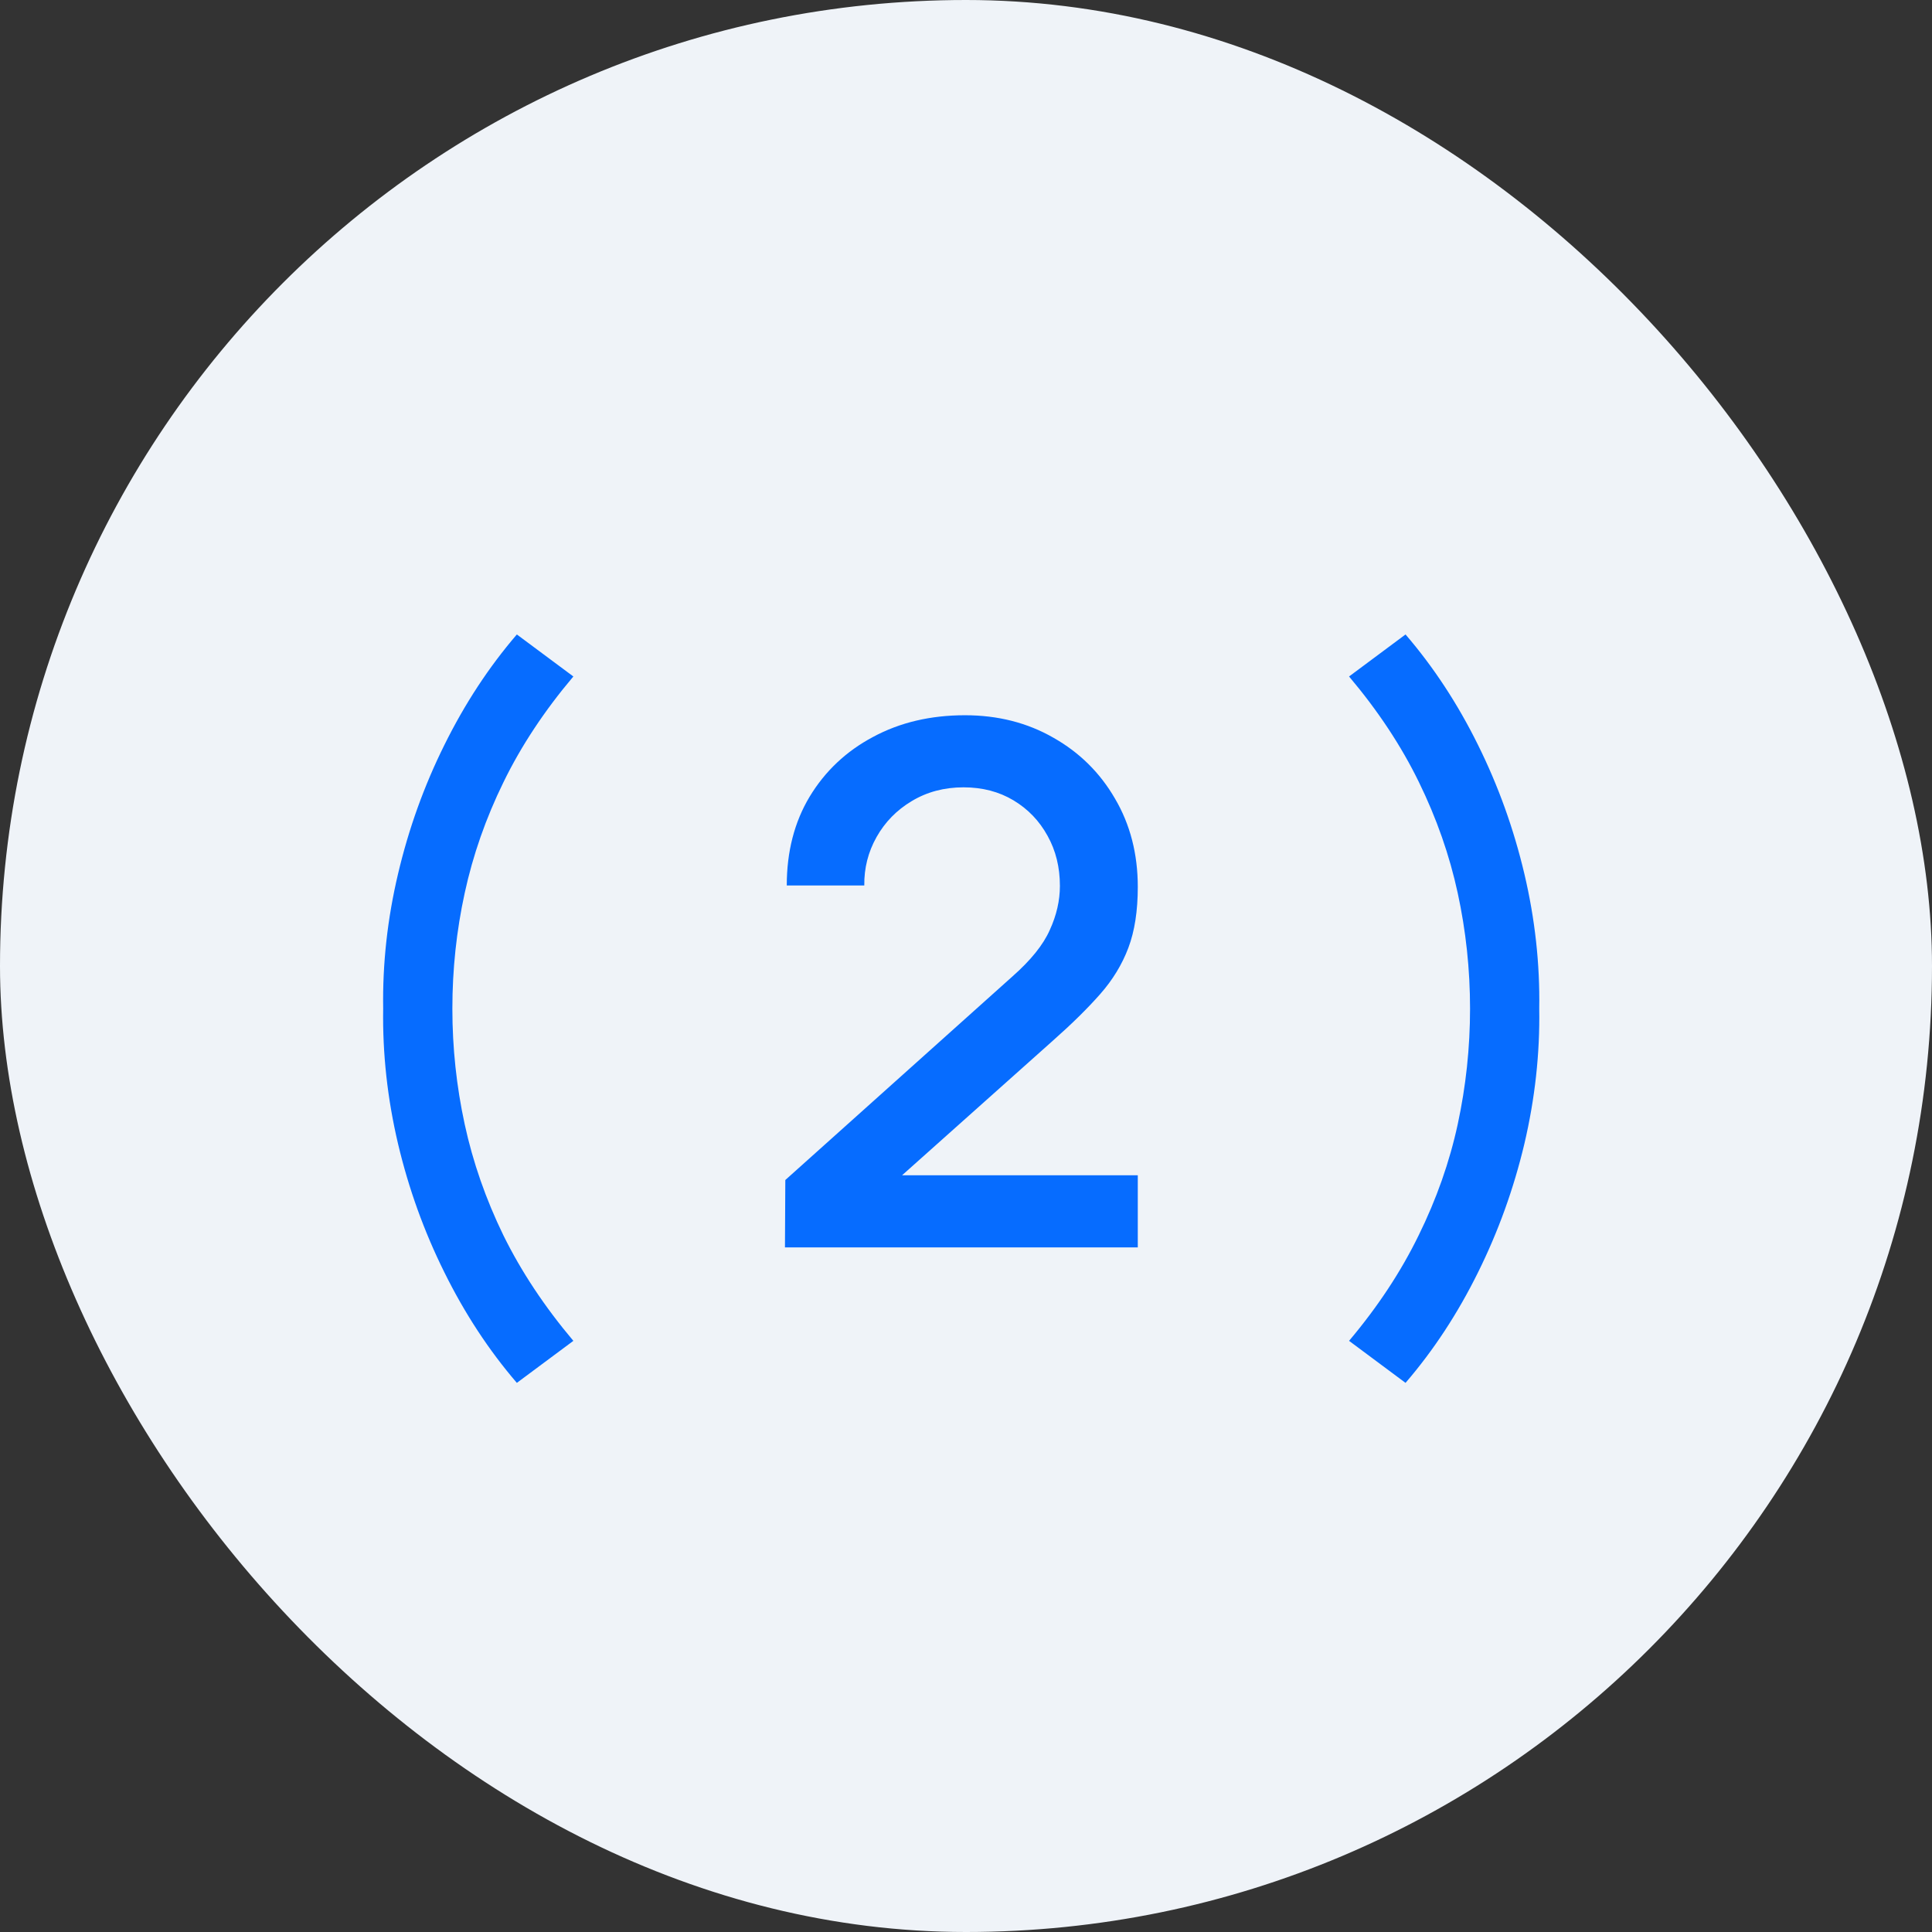
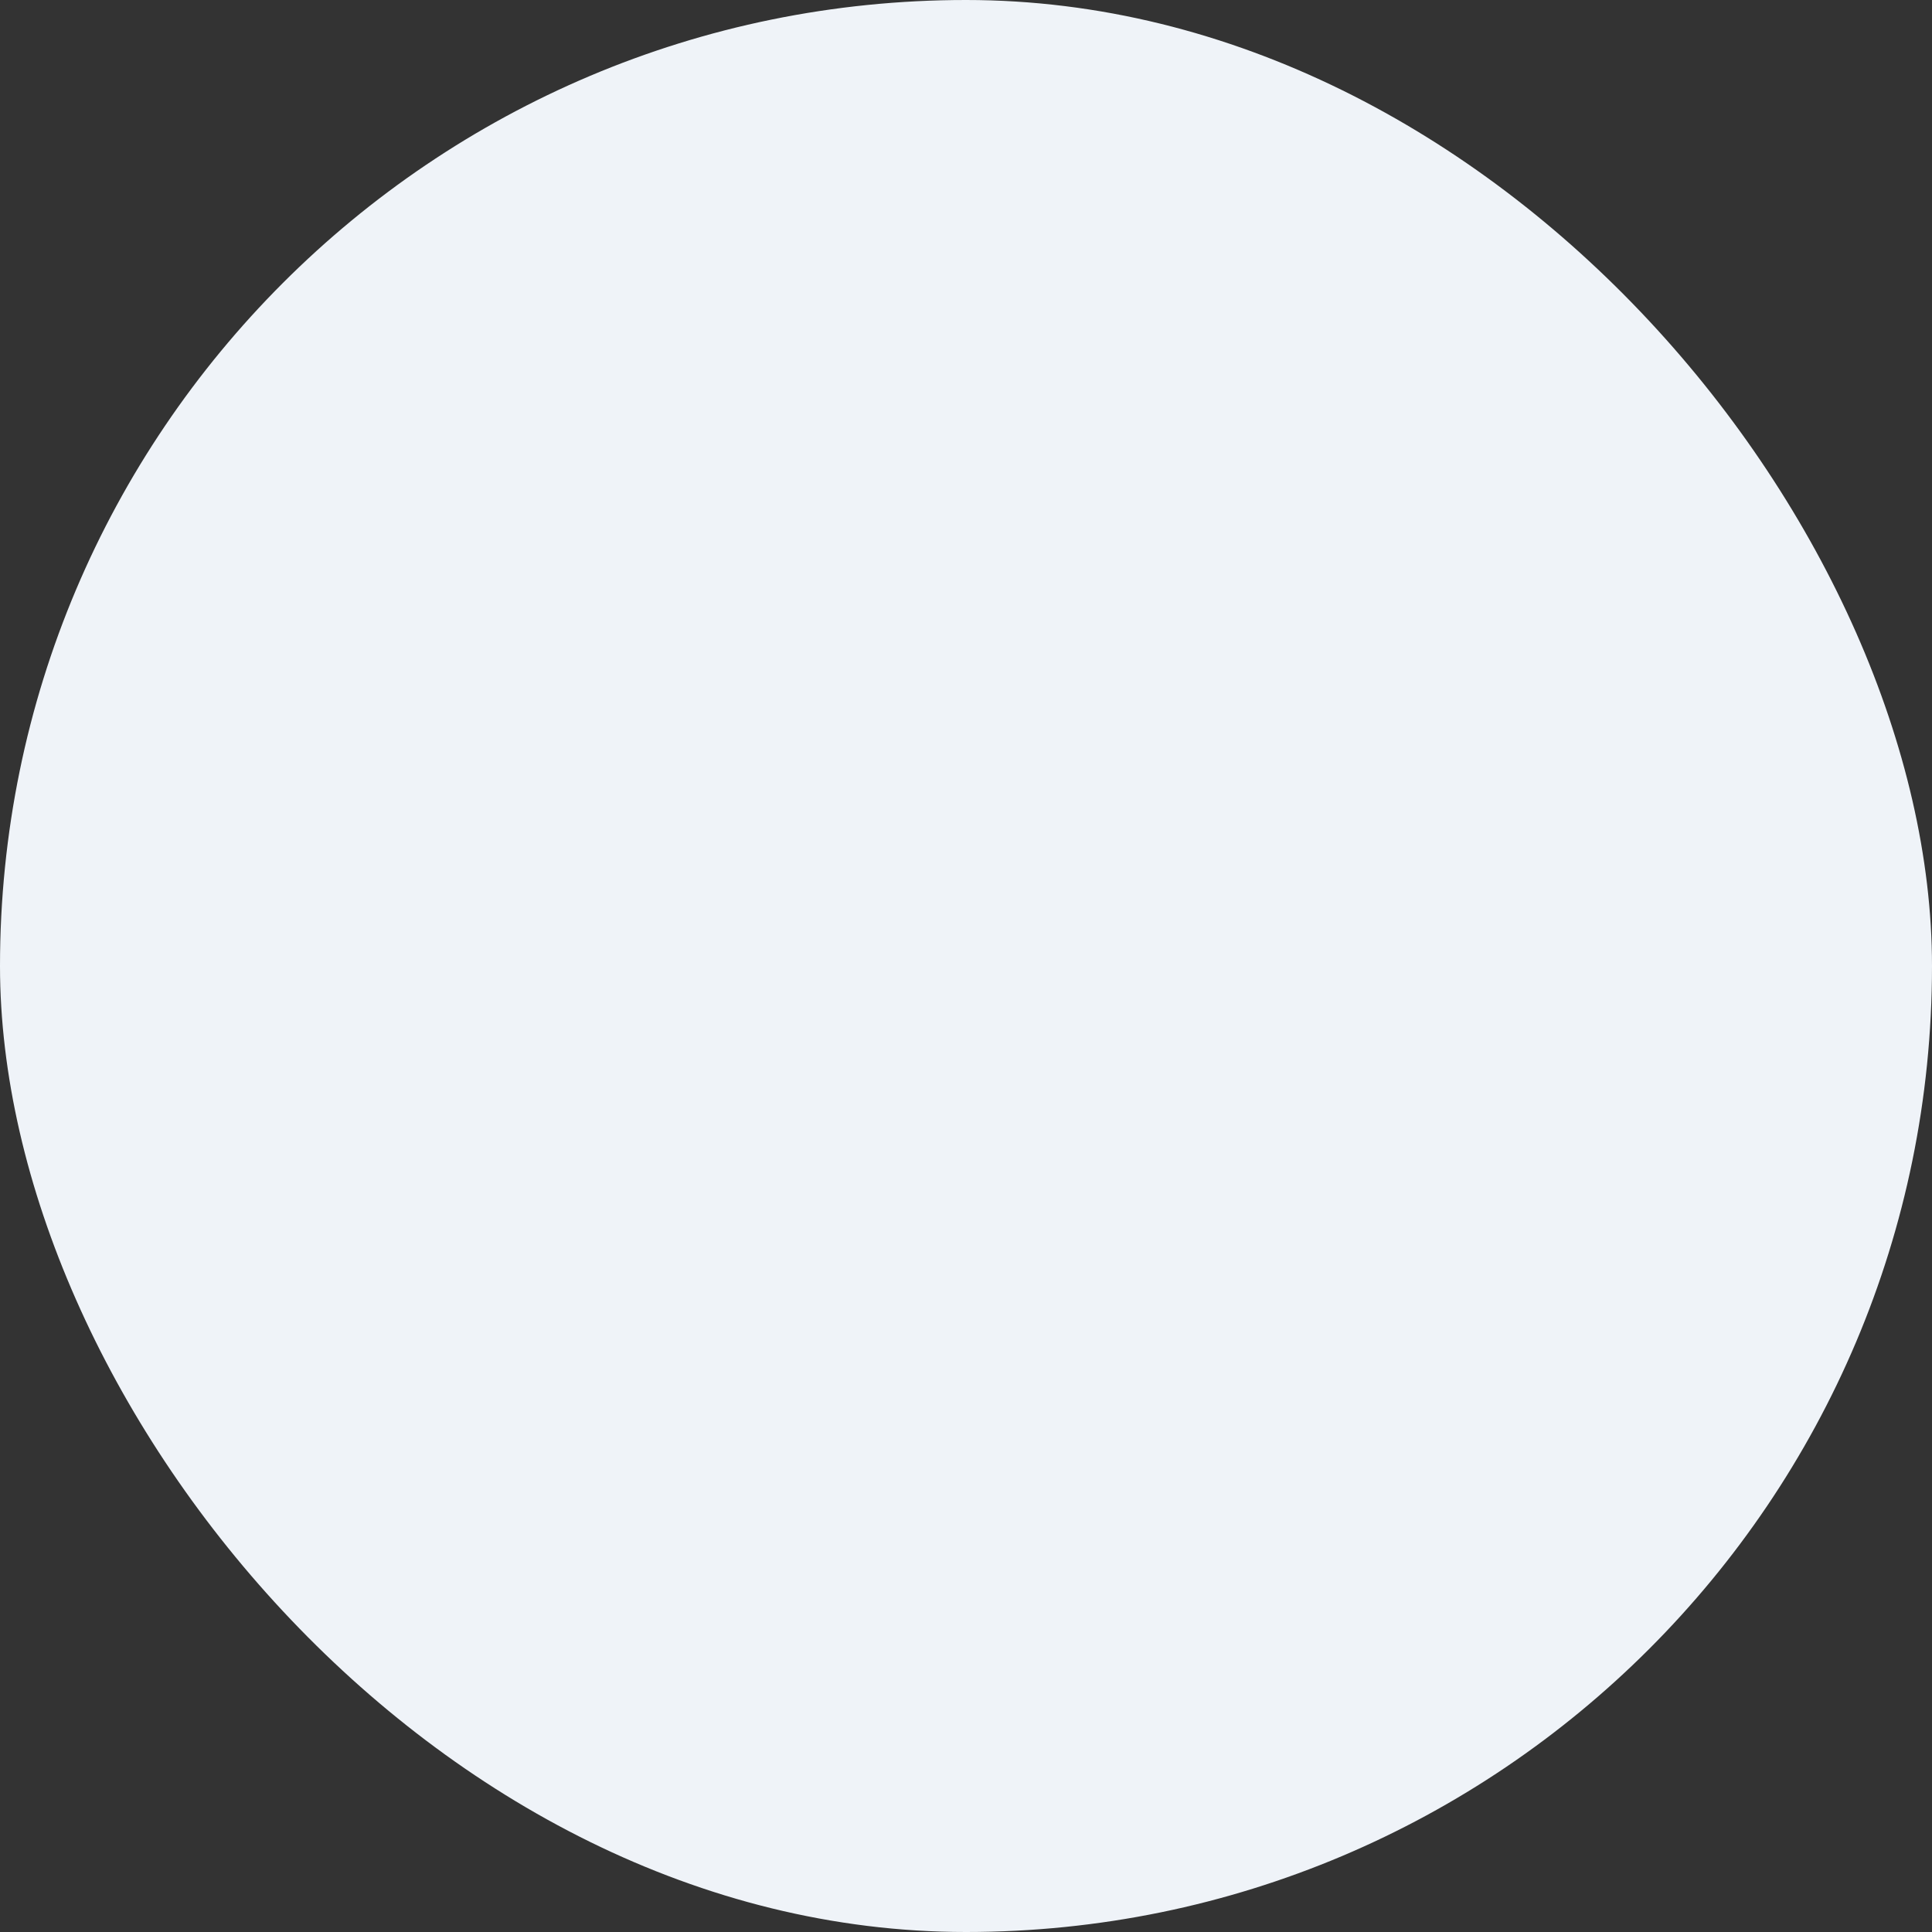
<svg xmlns="http://www.w3.org/2000/svg" width="48" height="48" viewBox="0 0 48 48" fill="none">
  <rect x="0" y="0" width="48" height="48" fill="#333333" stroke="none" />
  <g data-figma-bg-blur-radius="4">
    <rect width="48" height="48" rx="24" fill="#EFF3F8" />
-     <path d="M12.841 34.357C12.145 33.547 11.545 32.632 11.041 31.612C10.537 30.598 10.153 29.533 9.889 28.417C9.625 27.295 9.502 26.176 9.52 25.06C9.502 23.944 9.625 22.828 9.889 21.712C10.153 20.59 10.537 19.522 11.041 18.508C11.545 17.488 12.145 16.573 12.841 15.763L14.245 16.807C13.525 17.659 12.946 18.535 12.508 19.435C12.07 20.329 11.749 21.247 11.545 22.189C11.341 23.125 11.239 24.082 11.239 25.06C11.239 26.032 11.341 26.989 11.545 27.931C11.749 28.873 12.07 29.794 12.508 30.694C12.952 31.594 13.531 32.467 14.245 33.313L12.841 34.357ZM19.502 30.991L19.511 29.317L25.154 24.259C25.61 23.857 25.919 23.473 26.081 23.107C26.249 22.741 26.333 22.375 26.333 22.009C26.333 21.547 26.231 21.133 26.027 20.767C25.823 20.395 25.541 20.101 25.181 19.885C24.821 19.669 24.407 19.561 23.939 19.561C23.459 19.561 23.03 19.675 22.652 19.903C22.28 20.125 21.989 20.422 21.779 20.794C21.569 21.166 21.467 21.568 21.473 22H19.547C19.547 21.16 19.736 20.425 20.114 19.795C20.498 19.159 21.023 18.664 21.689 18.31C22.355 17.95 23.117 17.77 23.975 17.77C24.791 17.77 25.523 17.956 26.171 18.328C26.819 18.694 27.329 19.198 27.701 19.84C28.079 20.482 28.268 21.214 28.268 22.036C28.268 22.63 28.19 23.134 28.034 23.548C27.878 23.962 27.644 24.346 27.332 24.7C27.02 25.054 26.63 25.438 26.162 25.852L21.806 29.74L21.599 29.2H28.268V30.991H19.502ZM34.92 34.357L33.517 33.313C34.23 32.467 34.806 31.594 35.245 30.694C35.688 29.794 36.013 28.873 36.217 27.931C36.42 26.989 36.523 26.032 36.523 25.06C36.523 24.082 36.42 23.125 36.217 22.189C36.013 21.247 35.691 20.329 35.254 19.435C34.816 18.535 34.236 17.659 33.517 16.807L34.92 15.763C35.617 16.573 36.217 17.488 36.721 18.508C37.224 19.522 37.608 20.59 37.873 21.712C38.136 22.828 38.26 23.944 38.242 25.06C38.26 26.176 38.136 27.295 37.873 28.417C37.608 29.533 37.224 30.598 36.721 31.612C36.217 32.632 35.617 33.547 34.92 34.357Z" fill="#066CFF" />
  </g>
  <defs>
    <clipPath id="bgblur_0_90_2170_clip_path" transform="translate(4 4)">
-       <rect width="48" height="48" rx="24" />
-     </clipPath>
+       </clipPath>
  </defs>
</svg>